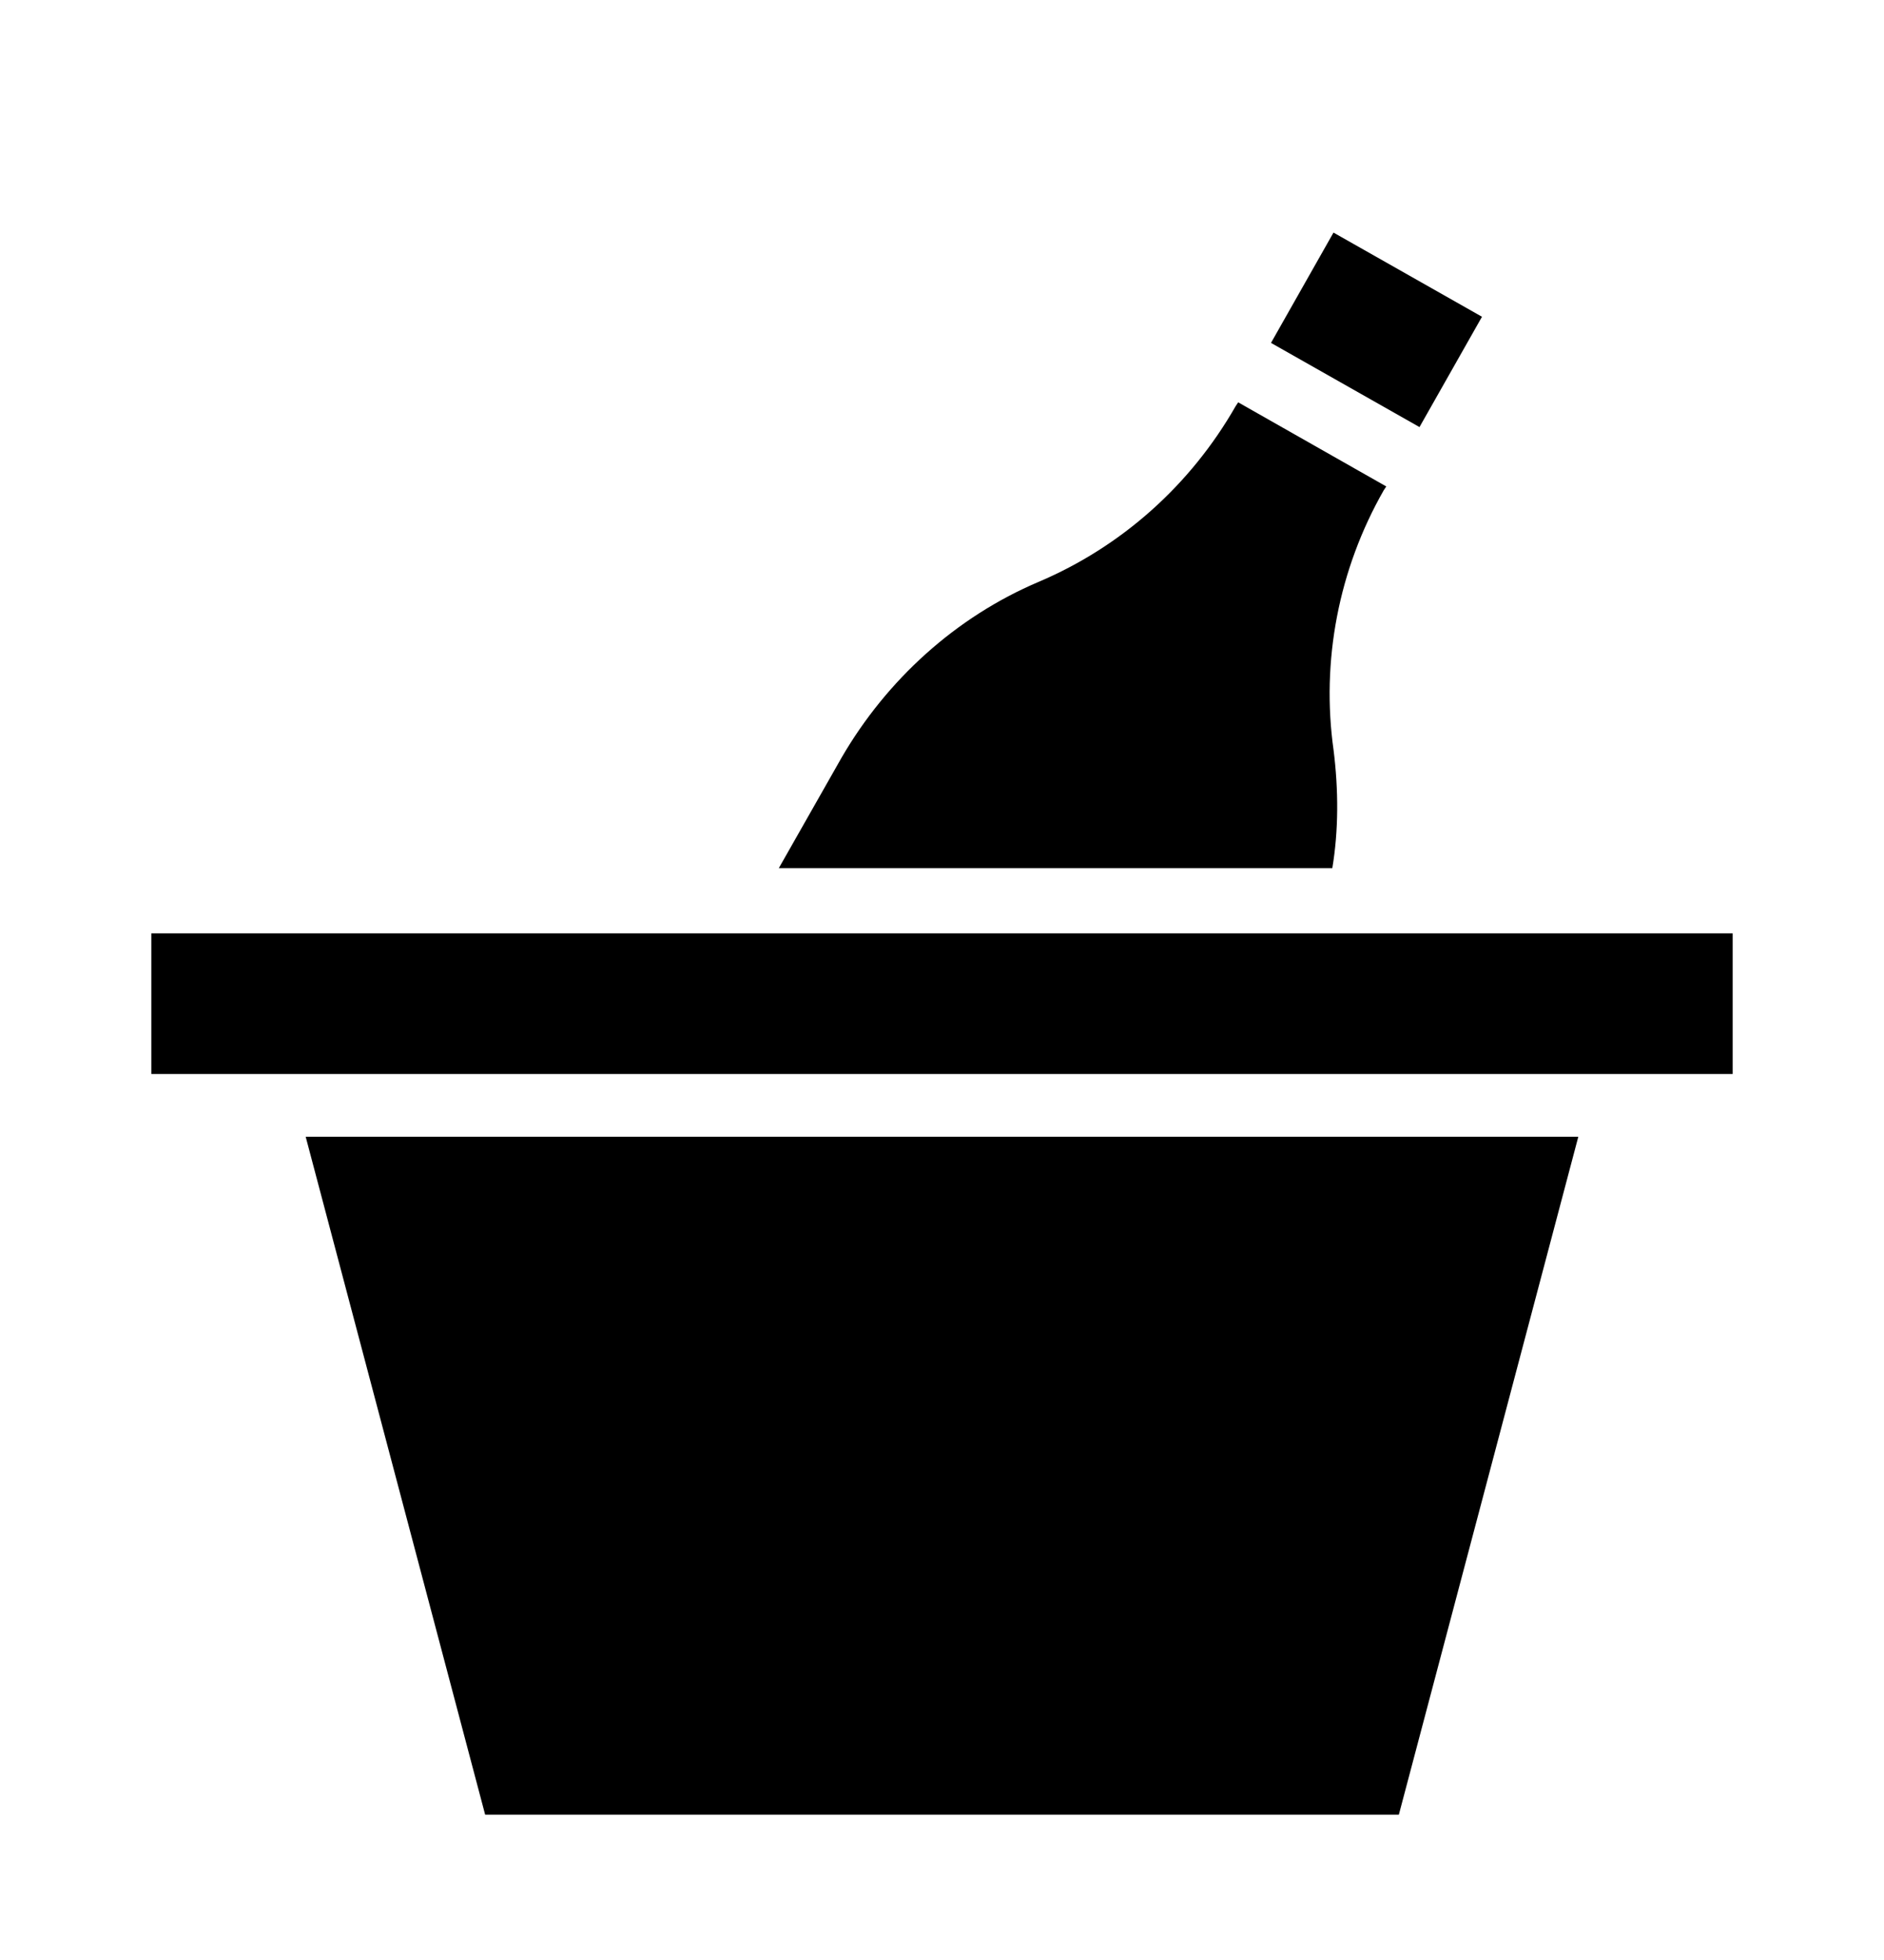
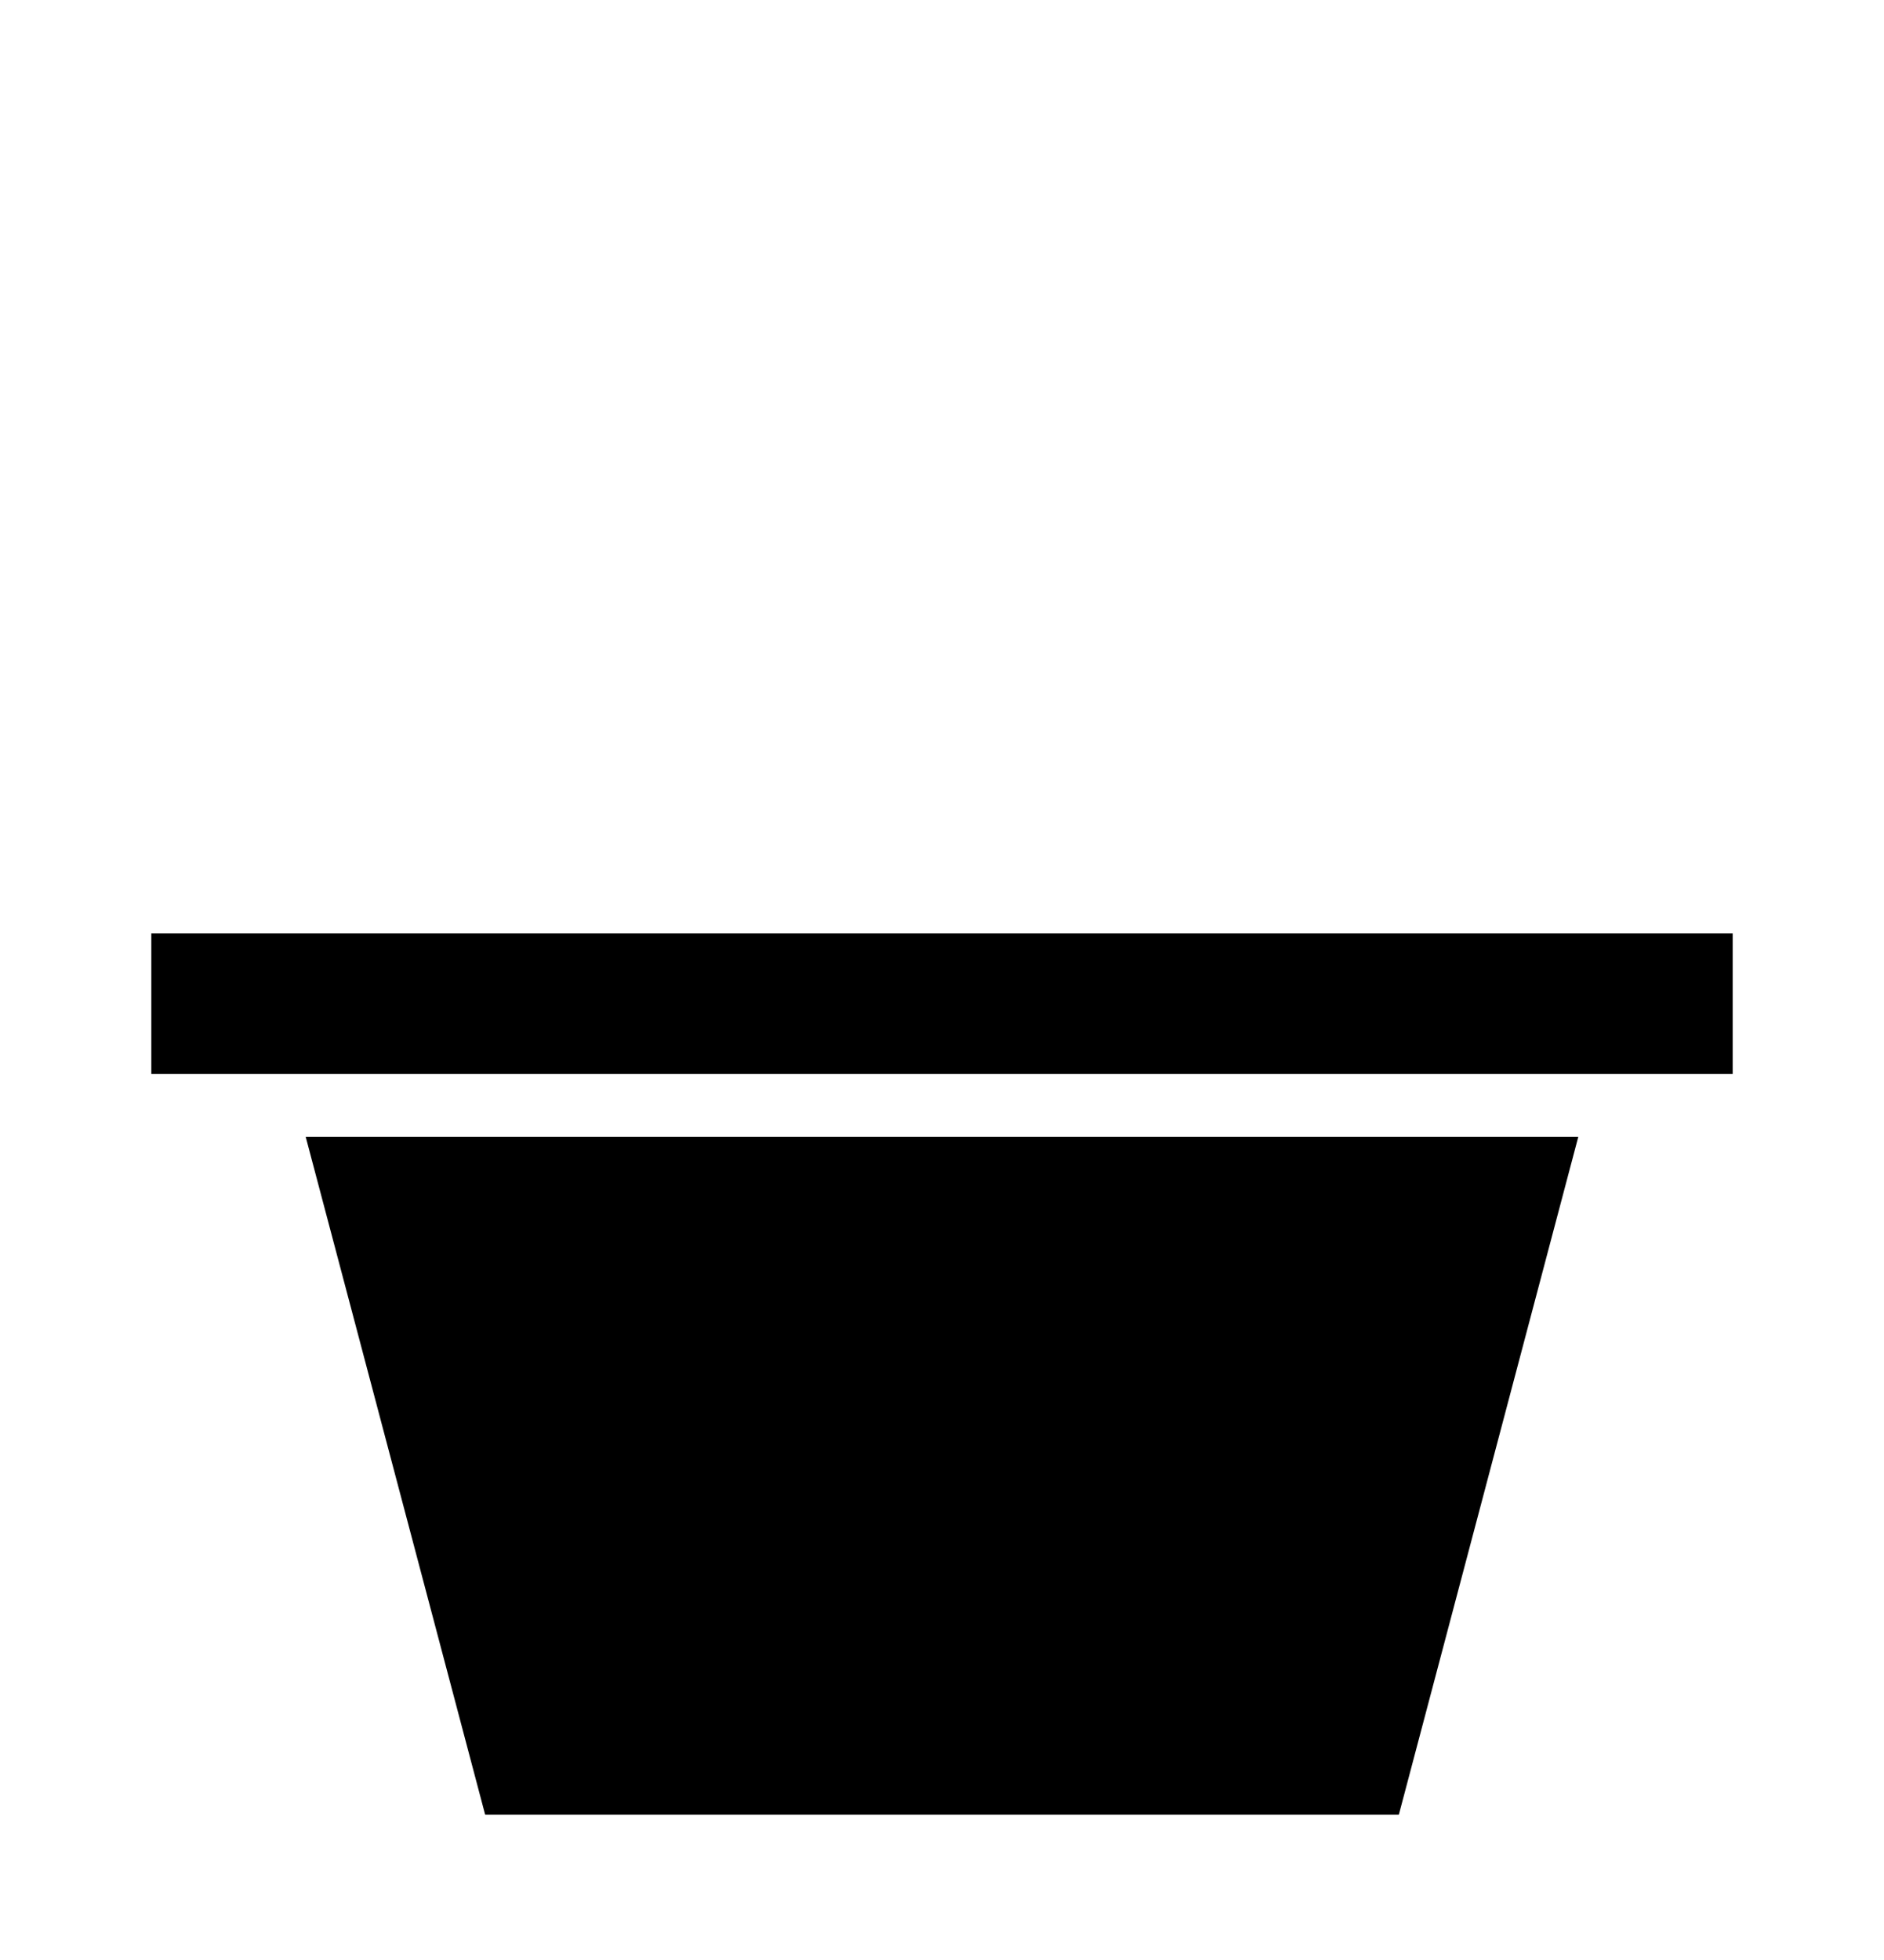
<svg xmlns="http://www.w3.org/2000/svg" version="1.1" id="Calque_1" x="0px" y="0px" width="400px" height="416px" viewBox="0 0 400 416" enable-background="new 0 0 400 416" xml:space="preserve">
  <g>
-     <rect x="274.049" y="56.624" transform="matrix(-0.87 -0.493 0.493 -0.87 511.885 275.015)" width="36.239" height="26.913" />
    <rect x="32.127" y="198.107" width="335.746" height="29.844" />
-     <path d="M283.136,159.204c-2.664-18.919,1.066-38.371,10.659-55.158l0.533-0.799l-31.443-17.854l-0.533,0.8   c-9.593,16.787-24.248,29.844-41.835,37.305c-17.587,7.461-32.242,20.785-41.835,37.305l-13.323,23.449h117.512   C284.203,176.257,284.203,167.73,283.136,159.204z" />
    <polygon points="103.007,385.166 296.993,385.166 335.097,241.274 64.902,241.274  " />
  </g>
</svg>